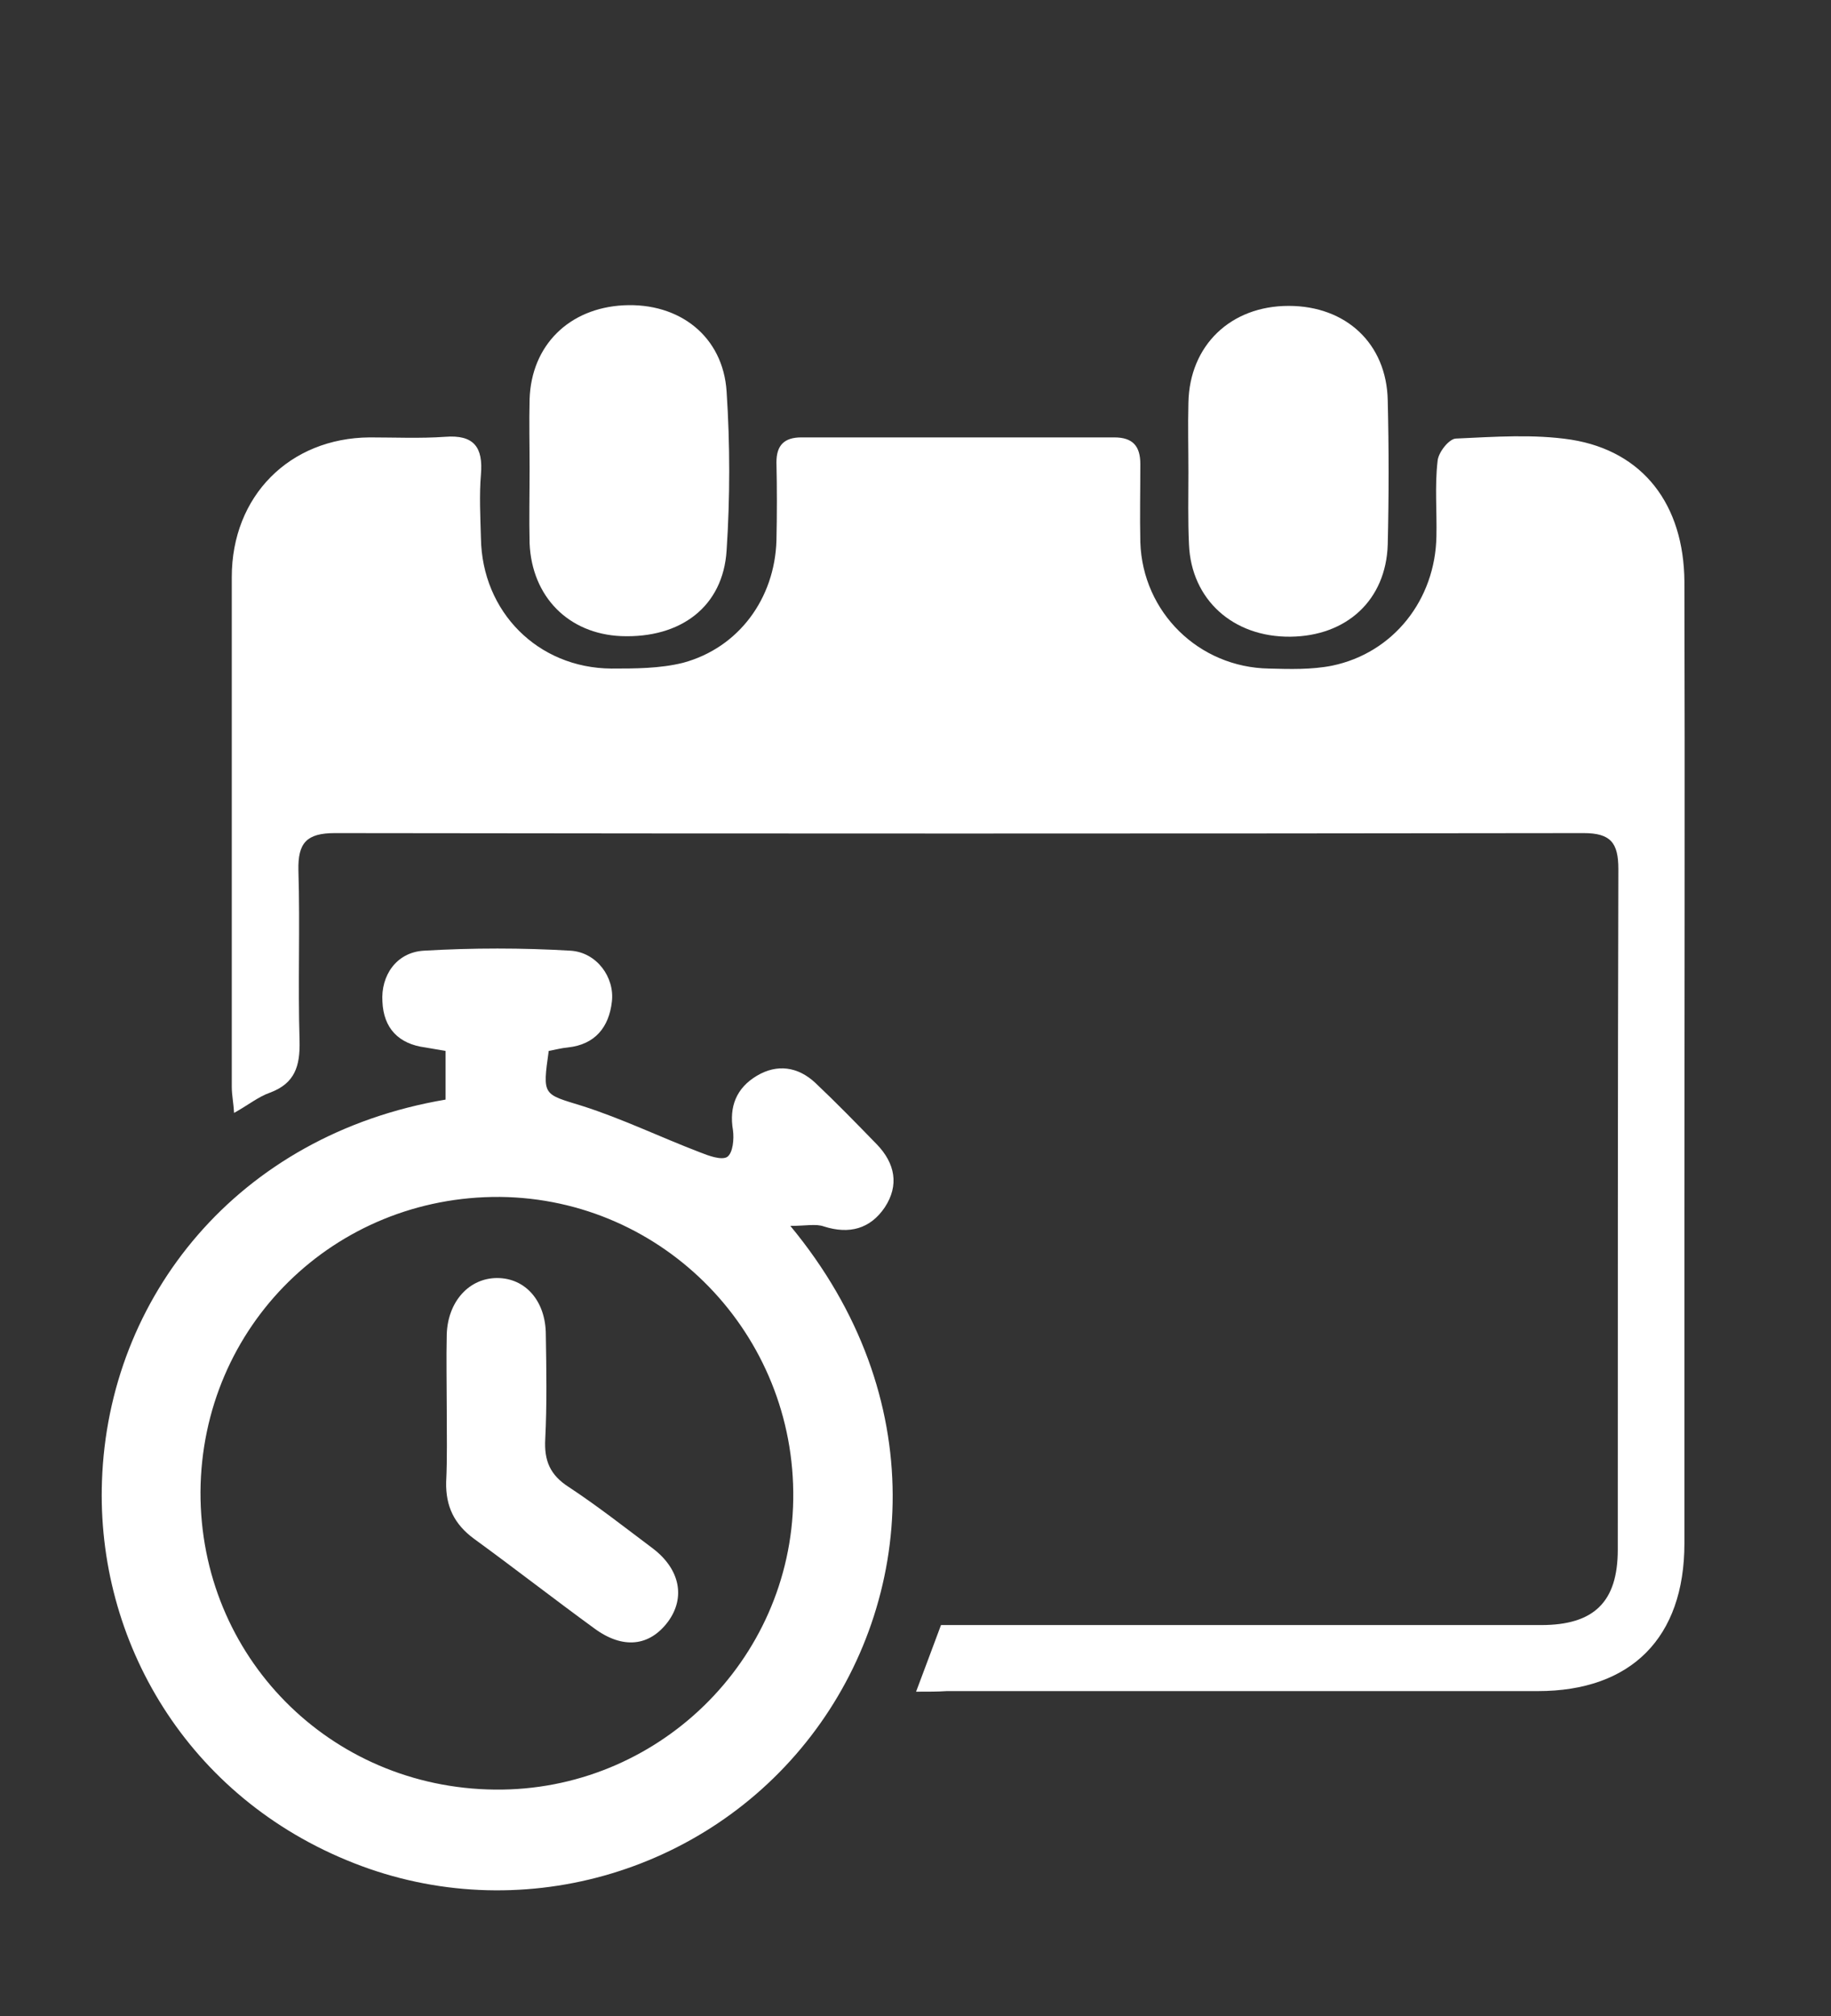
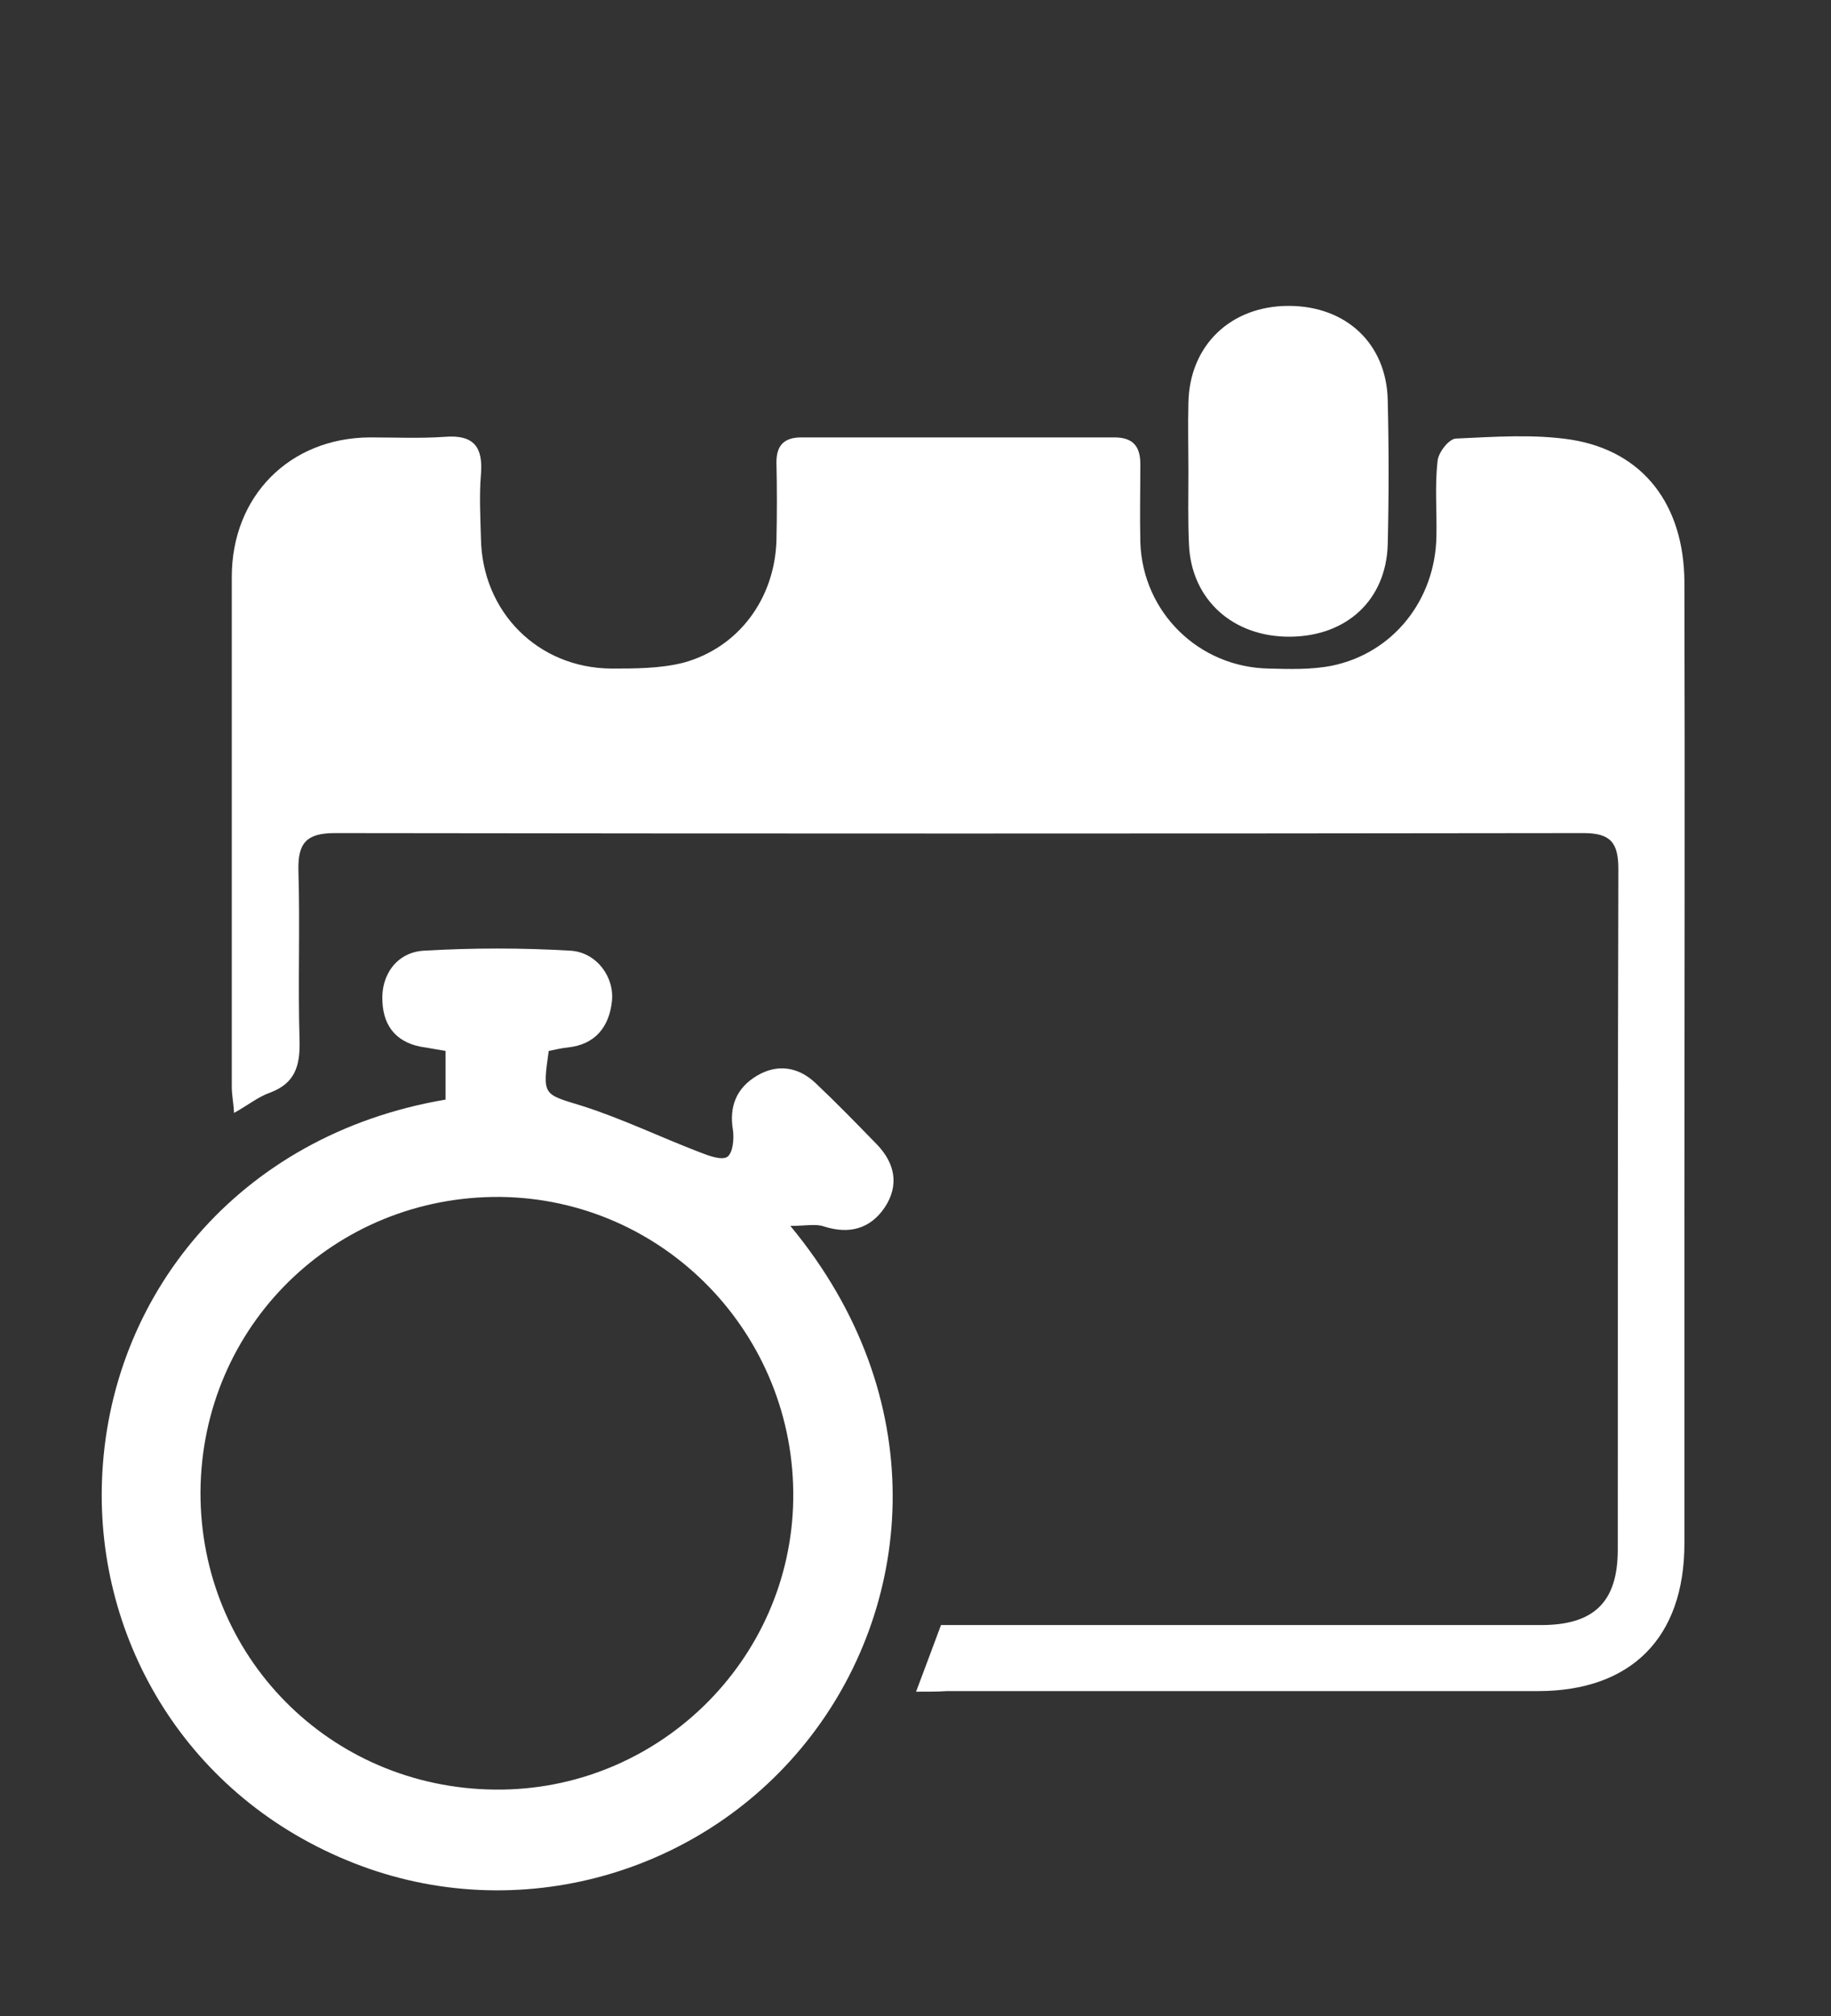
<svg xmlns="http://www.w3.org/2000/svg" version="1.1" id="Layer_1" x="0px" y="0px" viewBox="0 0 316 348" style="enable-background:new 0 0 316 348;" xml:space="preserve">
  <rect x="0" y="0" width="316" height="348" fill="#333333" stroke="none" />
  <style type="text/css">
	.st0{fill:#FFFFFF;}
</style>
  <g>
    <path class="st0" d="M158.1,292c1.6-4.2,2.9-7.8,4.3-11.5c12.1,0,24.1,0,36.1,0c22.5,0,45,0,67.5,0c9.1,0,13.2-4,13.2-13   c0-39.2,0-78.3,0.1-117.5c0-4.5-1.3-6.2-6-6.2c-71.8,0.1-143.7,0.1-215.5,0c-4.9,0-6.4,1.7-6.3,6.4c0.3,9.8-0.1,19.7,0.2,29.5   c0.1,4.3-0.8,7.3-5.1,8.9c-2,0.7-3.7,2.1-6.2,3.5c-0.1-1.7-0.4-3.1-0.4-4.5c0-29.3,0-58.7,0-88c0-14,10-24,23.8-24.1   c4.3,0,8.7,0.2,13-0.1c5-0.4,6.6,1.8,6.2,6.5c-0.3,3.6-0.1,7.3,0,11c0.2,12.7,9.8,22.4,22.5,22.5c4.1,0,8.4,0,12.4-1   c9.6-2.6,15.8-11.1,16.1-21.1c0.1-4.5,0.1-9,0-13.5c0-2.9,1.3-4.3,4.3-4.3c18,0,36,0,54,0c3.2,0,4.5,1.5,4.5,4.6   c0,4.5-0.1,9,0,13.5c0.4,12.1,10.1,21.6,22.2,21.8c3.6,0.1,7.4,0.2,10.9-0.5c10.6-2.2,17.8-11.4,18-22.3c0.1-4.3-0.3-8.7,0.2-13   c0.1-1.5,2-3.9,3.2-3.9c6.6-0.3,13.4-0.8,19.9,0.2c12.4,2,19.4,11.2,19.5,24.5c0.1,36.7,0,73.3,0,110c0,18.7,0,37.3,0,56   c0,16.3-9.2,25.5-25.3,25.5c-34,0-68,0-102,0C161.9,292,160.3,292,158.1,292z" />
    <path class="st0" d="M76.9,189.8c0-2.9,0-5.6,0-8.4c-1.2-0.2-2.3-0.4-3.5-0.6c-4.6-0.6-7.2-3.3-7.4-7.9c-0.3-4.5,2.4-8.5,7.1-8.8   c8.5-0.5,17-0.5,25.4,0c4.5,0.3,7.6,4.6,7.1,8.8c-0.5,4.4-2.9,7.4-7.6,7.9c-1.1,0.1-2.2,0.4-3.3,0.6c-1.1,7.8-1,7.4,5.8,9.5   c6.9,2.2,13.5,5.4,20.3,8c1.5,0.6,3.7,1.4,4.7,0.8c1-0.7,1.2-3.1,1-4.6c-0.7-4.1,0.6-7.3,4.1-9.4c3.5-2.1,7.1-1.6,10.1,1.2   c3.6,3.4,7.1,7,10.6,10.6c3.2,3.3,3.9,7.1,1.4,10.9c-2.5,3.7-6.1,4.7-10.5,3.3c-1.4-0.5-3.1-0.1-5.8-0.1   c24.5,29.6,21.4,64.8,3.6,88c-18.4,24-50.7,33.1-78.9,22c-28.8-11.3-44.5-38.4-43.5-66C18.7,224,40.9,195.9,76.9,189.8z    M85.4,308.9c28,0.3,51.1-22.2,51.5-50.1c0.4-28.5-22.3-51.9-50.6-52.2c-28.6-0.2-51.5,22.3-51.7,50.9   C34.5,285.9,56.9,308.6,85.4,308.9z" />
-     <path class="st0" d="M91.4,80.9c0-4-0.1-8,0-12c0.3-9.3,6.8-15.7,16.2-16.2c9.7-0.5,17.2,5.4,17.8,14.9c0.6,9.1,0.6,18.3,0,27.4   c-0.6,9.7-7.9,15.2-18.2,14.8c-9.1-0.4-15.4-6.8-15.8-16C91.3,89.5,91.4,85.2,91.4,80.9z" />
    <path class="st0" d="M205.1,81.5c0-4-0.1-8,0-12c0.2-9.9,7.3-16.7,17.3-16.7c9.9,0,16.9,6.5,17.1,16.3c0.2,8.3,0.2,16.6,0,24.9   c-0.3,9.6-7.1,15.8-16.8,15.9c-9.9,0.1-17.1-6.4-17.5-15.9C205,89.8,205.1,85.6,205.1,81.5z" />
-     <path class="st0" d="M77.1,243.3c0-4.3-0.1-8.7,0-13c0.2-5.7,3.9-9.7,8.7-9.7c4.9,0,8.4,4,8.4,9.8c0.1,6,0.2,12-0.1,18   c-0.2,3.7,0.8,6.2,4.1,8.3c5,3.3,9.7,7,14.5,10.6c4.7,3.6,5.6,8.5,2.6,12.6c-3.2,4.3-7.8,4.8-12.7,1.2c-7-5.1-13.8-10.4-20.8-15.5   c-3.4-2.5-4.9-5.6-4.8-9.8C77.2,251.7,77.1,247.5,77.1,243.3z" />
  </g>
</svg>